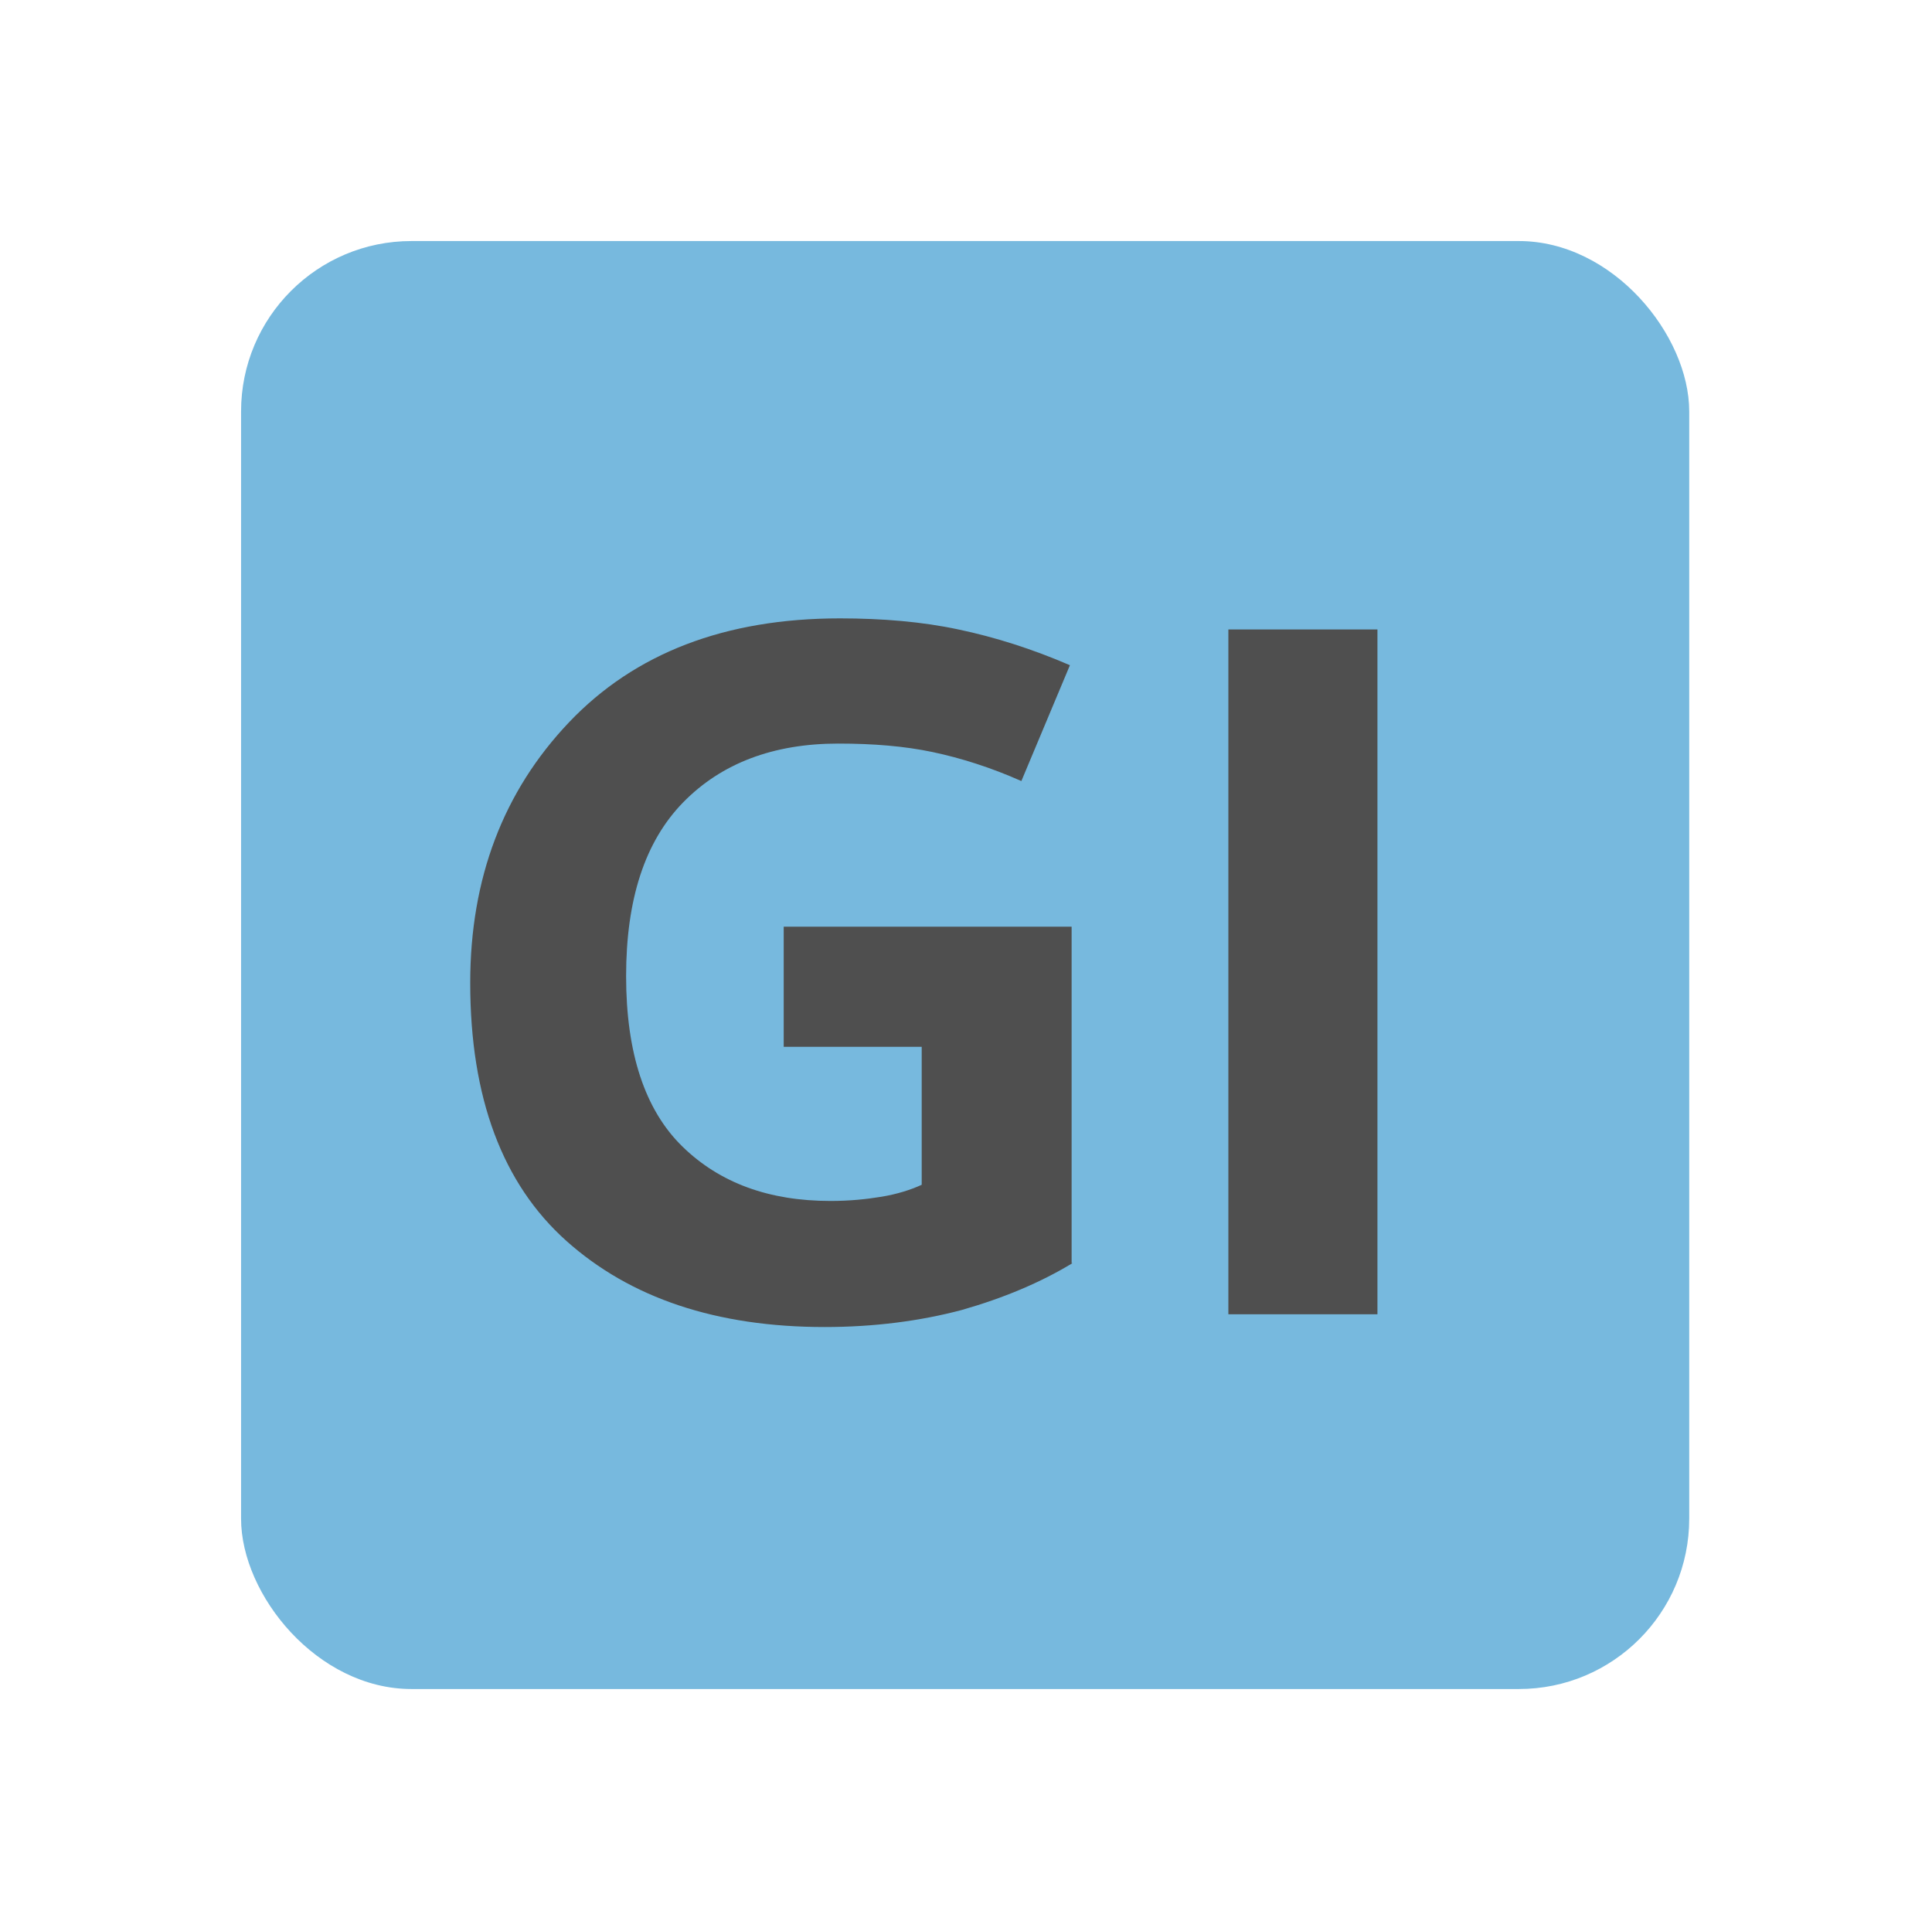
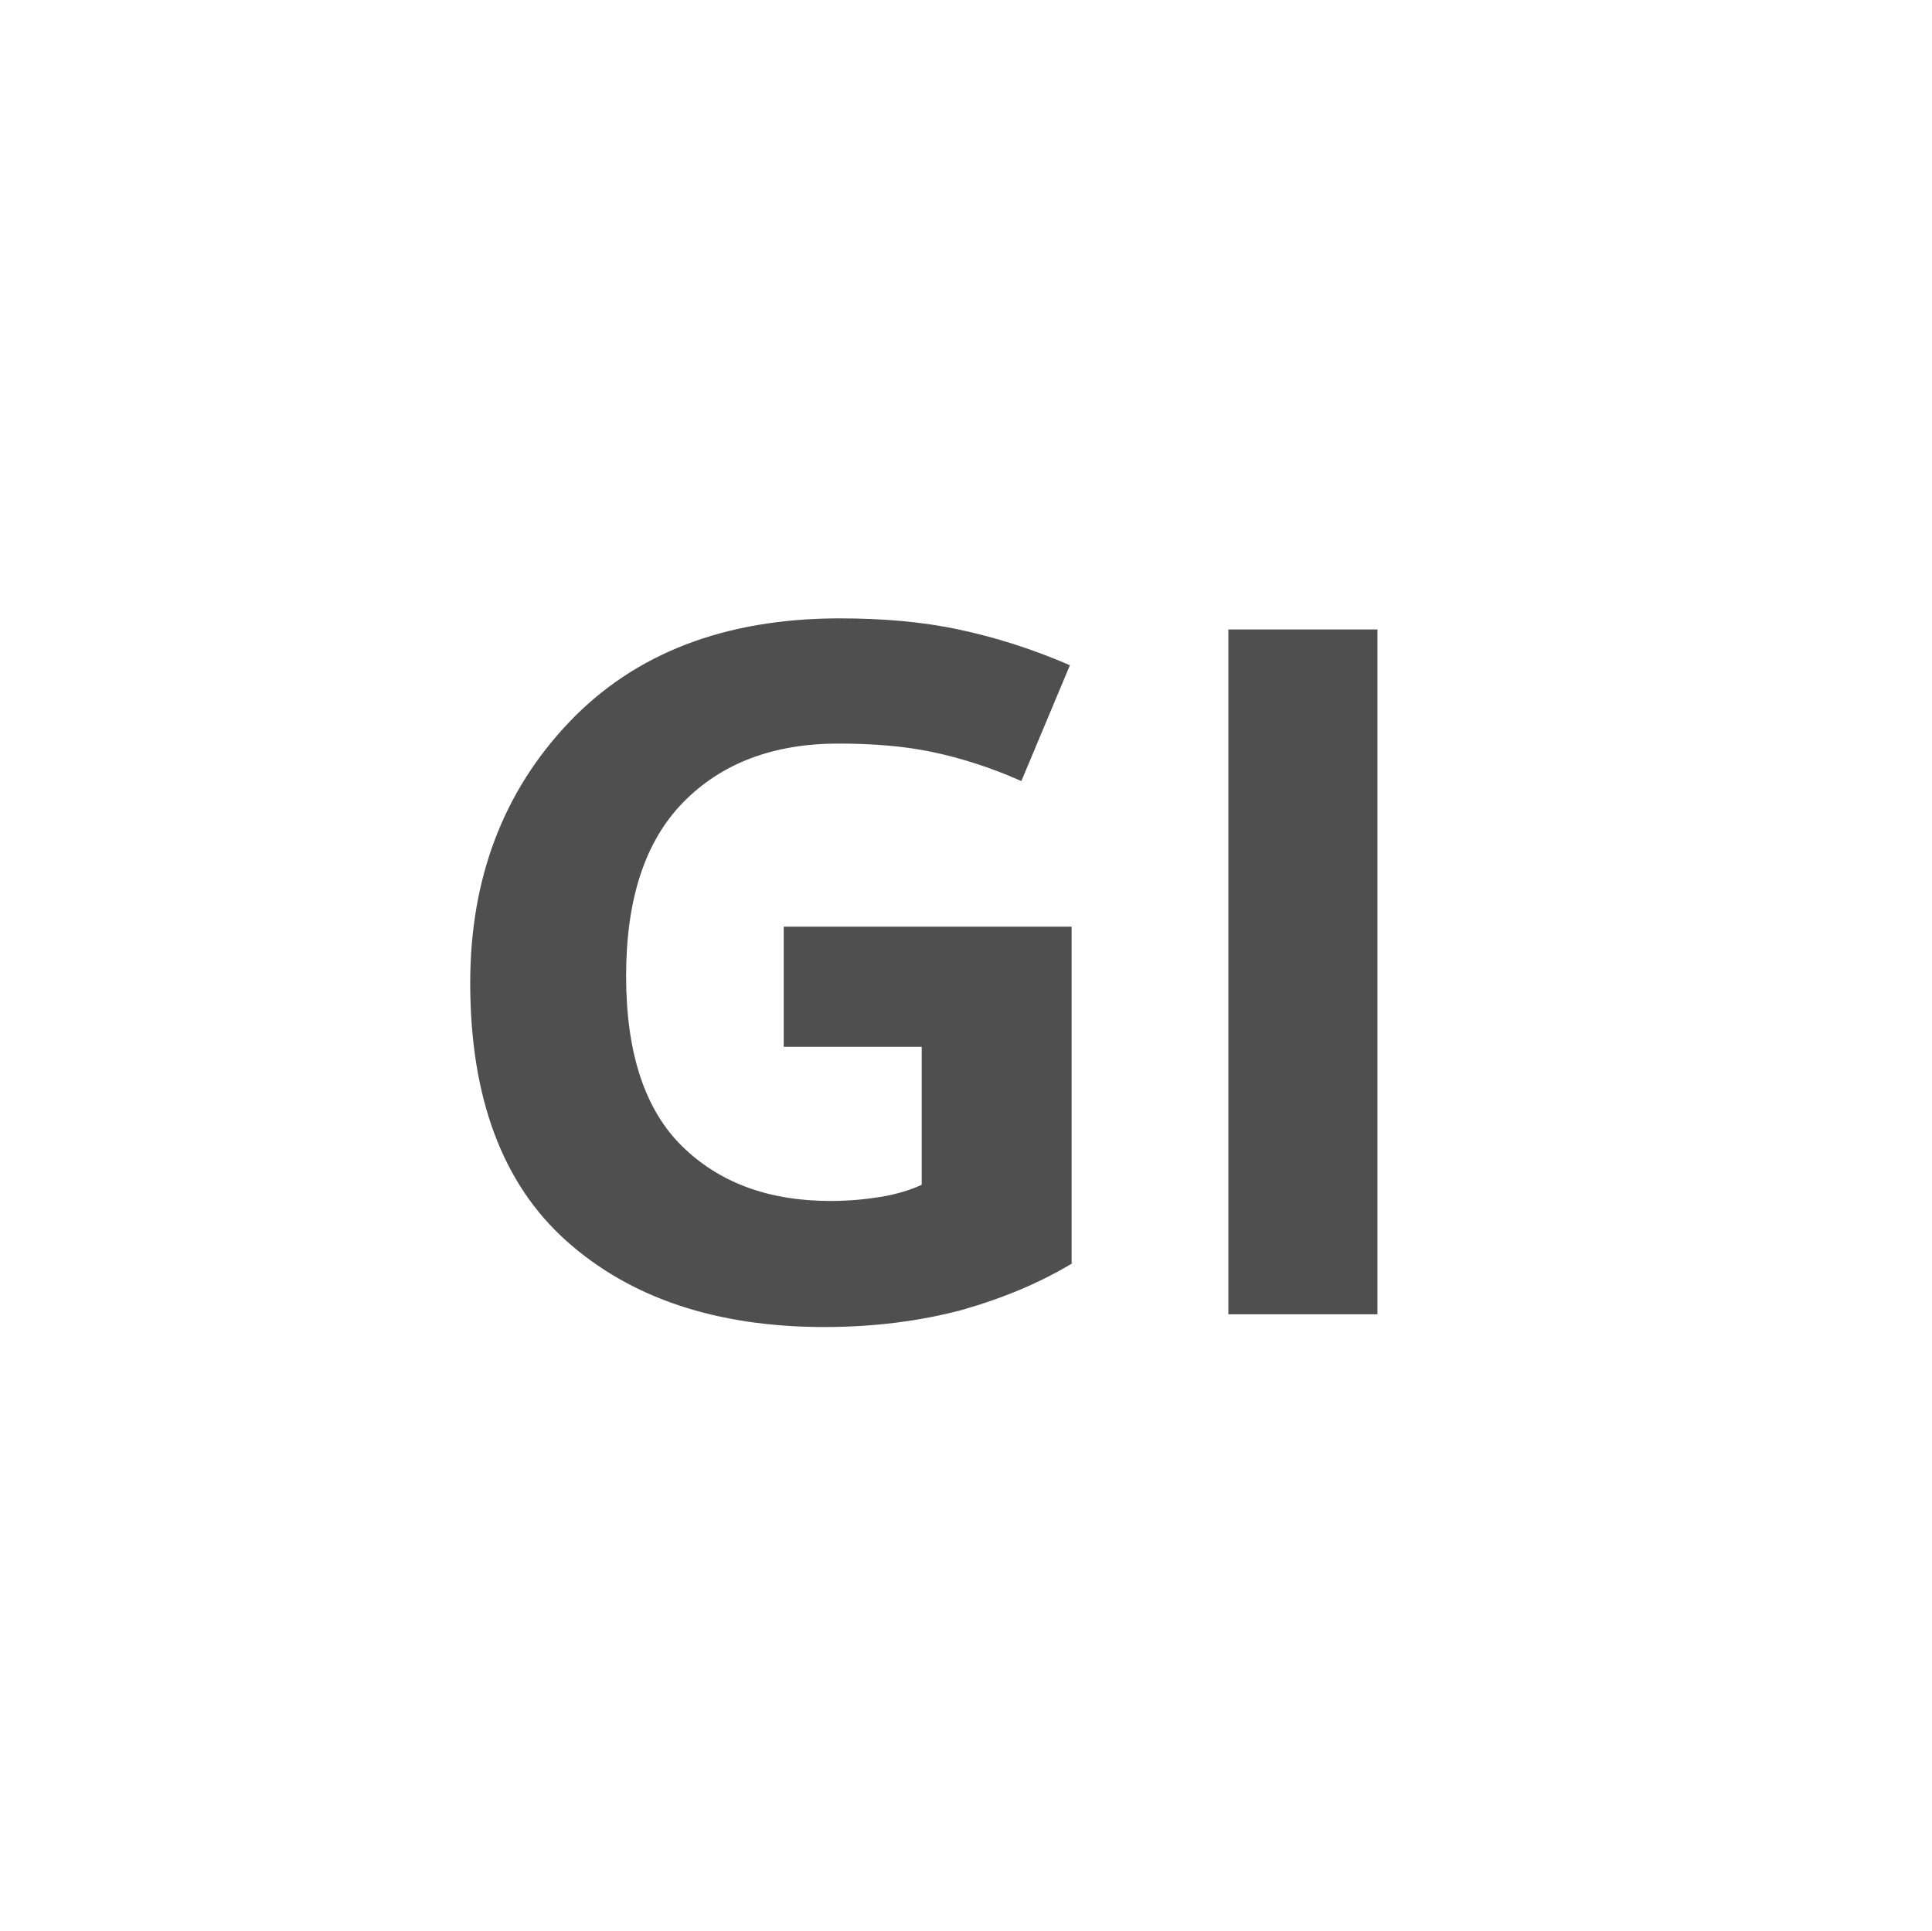
<svg xmlns="http://www.w3.org/2000/svg" id="_レイヤー_1" width="22.68" height="22.67" viewBox="0 0 22.68 22.67">
  <defs>
    <style>.cls-1{fill:#77b9de;}.cls-2{fill:none;}.cls-3{fill:#4f4f4f;}</style>
  </defs>
-   <rect class="cls-2" x="0" width="22.67" height="22.67" />
-   <rect class="cls-1" x="2.83" y="2.83" width="17" height="17" rx="2" ry="2" />
  <path class="cls-3" d="M12.59,14.83c-.38.23-.81.41-1.3.55-.49.13-1.03.2-1.61.2-1.27,0-2.28-.34-3.03-1.01-.75-.67-1.13-1.68-1.13-3.03,0-1.23.39-2.25,1.16-3.06.77-.81,1.83-1.22,3.18-1.22.5,0,.97.04,1.39.13.43.09.87.23,1.31.42l-.57,1.36c-.36-.16-.71-.27-1.04-.34-.33-.07-.7-.1-1.11-.1-.76,0-1.37.23-1.82.69s-.67,1.14-.67,2.04.22,1.57.66,2,1.02.64,1.74.64c.22,0,.42-.02.6-.05s.34-.08.47-.14v-1.62h-1.62v-1.41h3.38v3.95Z" />
  <path class="cls-3" d="M16.17,15.43h-1.75V7.39h1.75v8.04Z" />
-   <rect class="cls-2" x="0" y="0" width="22.67" height="22.67" />
</svg>